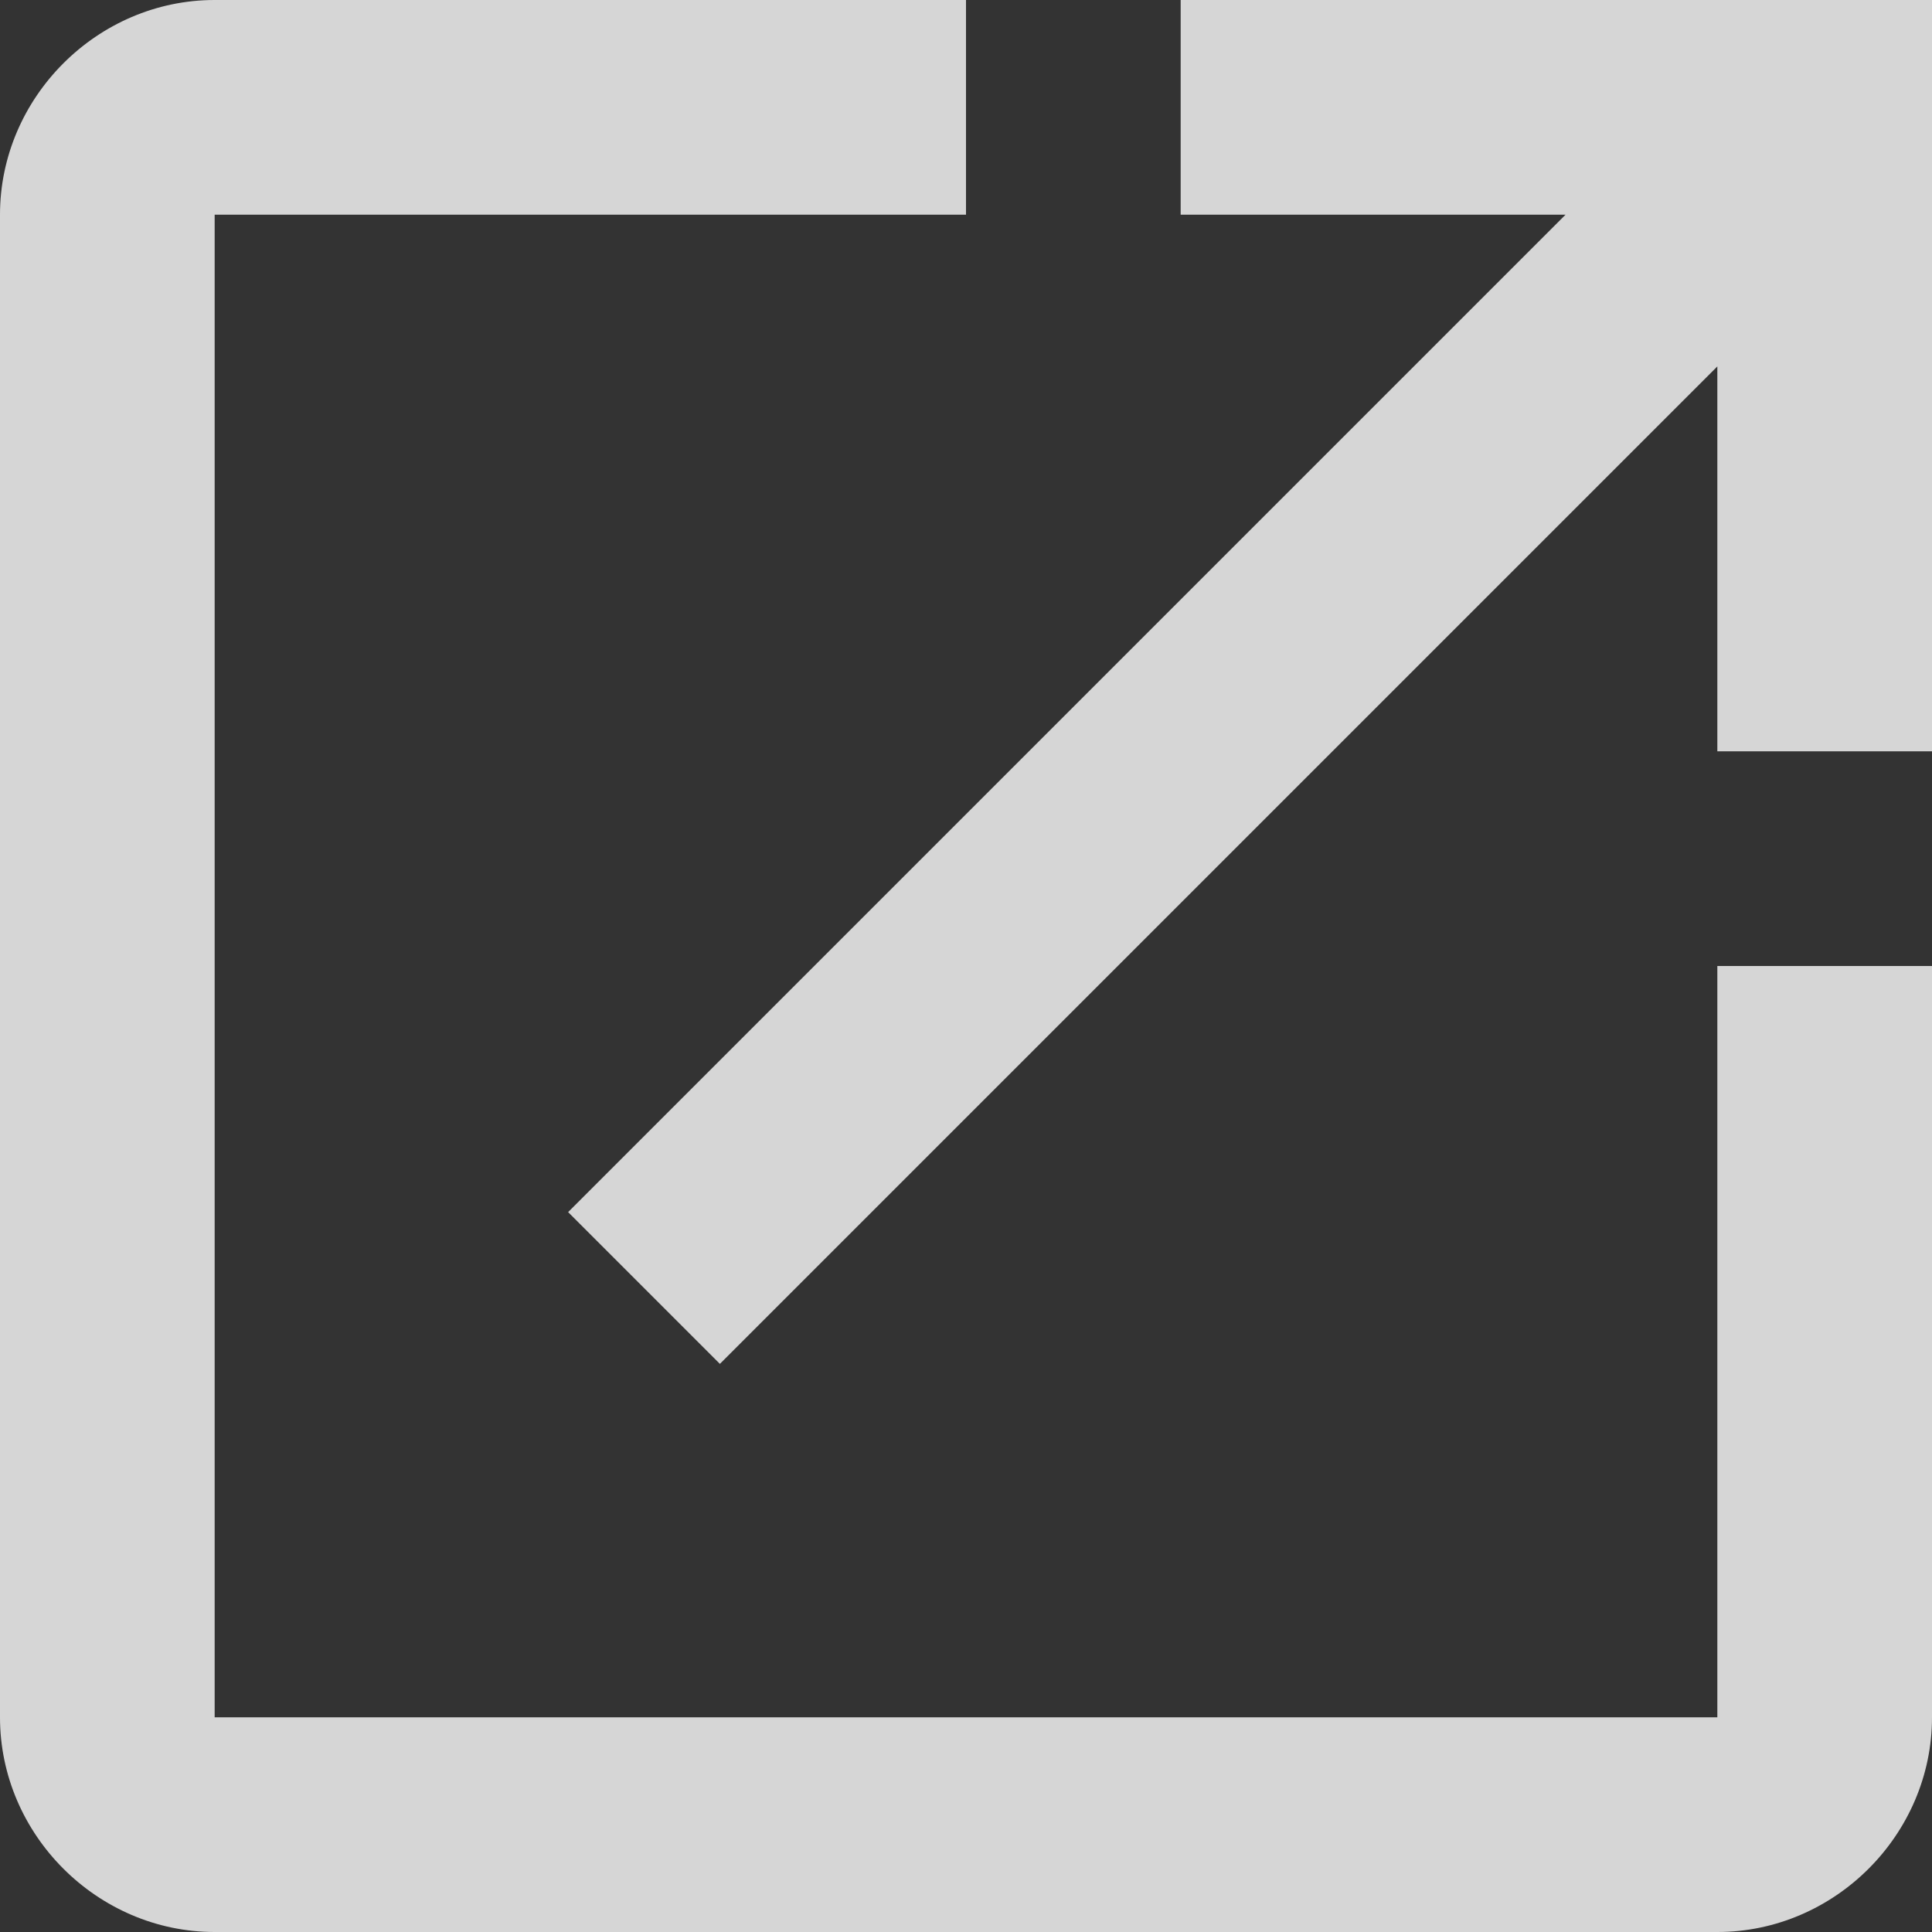
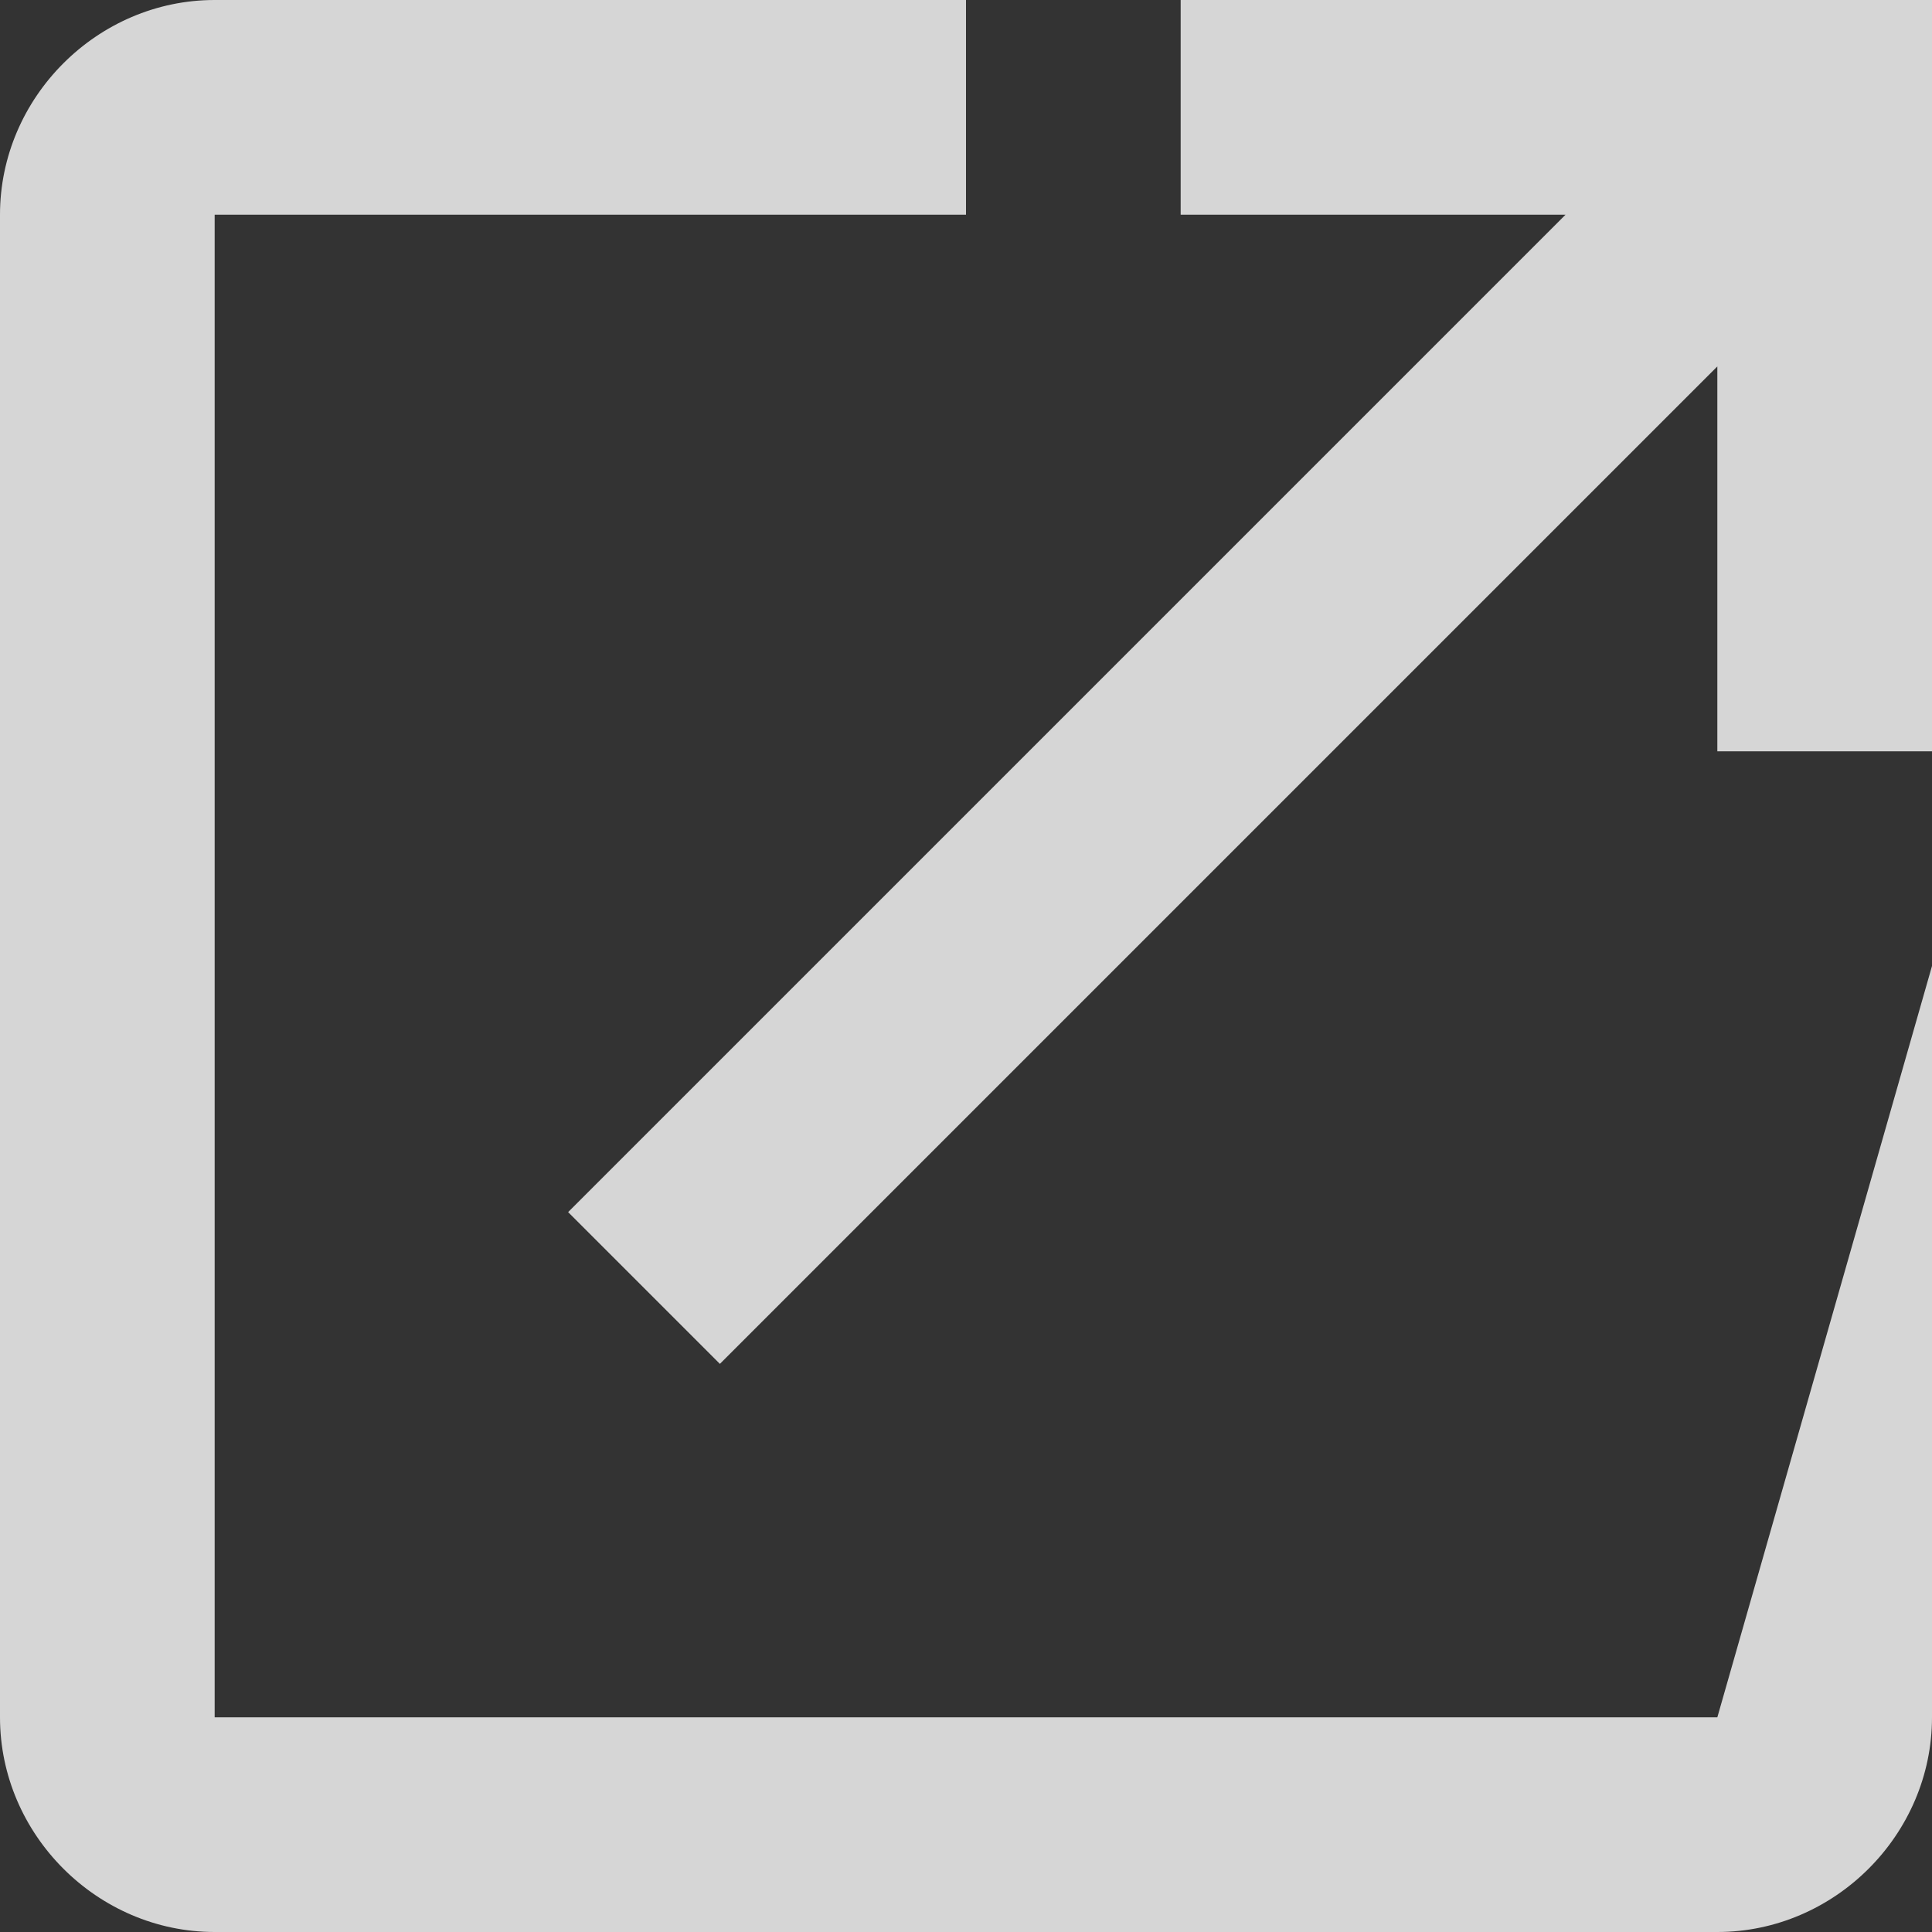
<svg xmlns="http://www.w3.org/2000/svg" width="18px" height="18px" viewBox="0 0 18 18" version="1.1">
  <rect x="0" y="0" width="18" height="18" fill="#333333" stroke="none" />
  <title>link-icon</title>
  <desc>Created with Sketch.</desc>
  <g id="Page-1" stroke="none" stroke-width="1" fill="none" fill-rule="evenodd" opacity="0.8">
    <g id="landing-page" transform="translate(-795, -571)" fill="#FFFFFF" fill-rule="nonzero">
      <g id="Group-7" transform="translate(374, 290)">
        <g id="Group-8" transform="translate(254, 275)">
          <g id="icons8-external_link" transform="translate(167, 6)">
-             <path d="M2,0 C0.907,0 0,0.907 0,2 L0,16 C0,17.093 0.907,18 2,18 L16,18 C17.093,18 18,17.093 18,16 L18,9 L16,9 L16,16 L2,16 L2,2 L9,2 L9,0 L2,0 Z M11,0 L11,2 L14.586,2 L5.293,11.293 L6.707,12.707 L16,3.414 L16,7 L18,7 L18,0 L11,0 Z" id="link-icon" />
+             <path d="M2,0 C0.907,0 0,0.907 0,2 L0,16 C0,17.093 0.907,18 2,18 L16,18 C17.093,18 18,17.093 18,16 L18,9 L16,16 L2,16 L2,2 L9,2 L9,0 L2,0 Z M11,0 L11,2 L14.586,2 L5.293,11.293 L6.707,12.707 L16,3.414 L16,7 L18,7 L18,0 L11,0 Z" id="link-icon" />
          </g>
        </g>
      </g>
    </g>
  </g>
</svg>